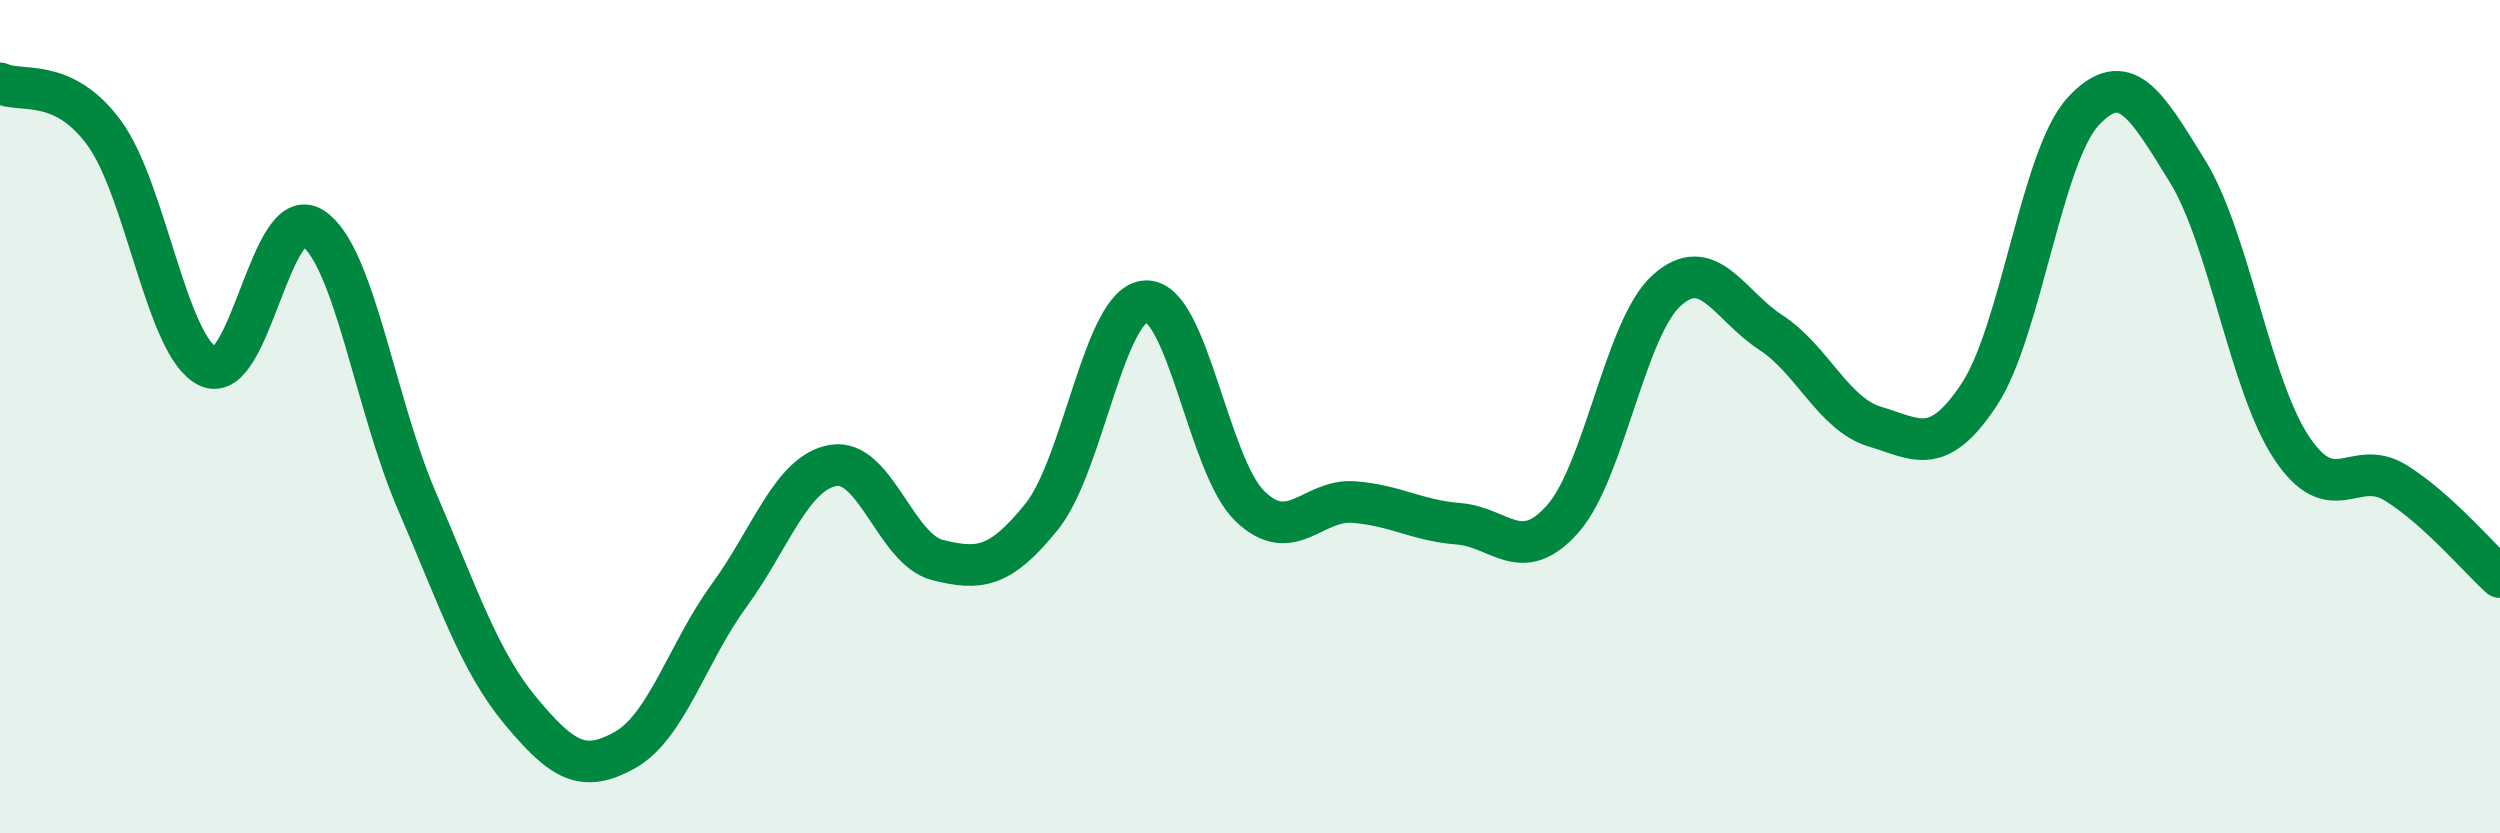
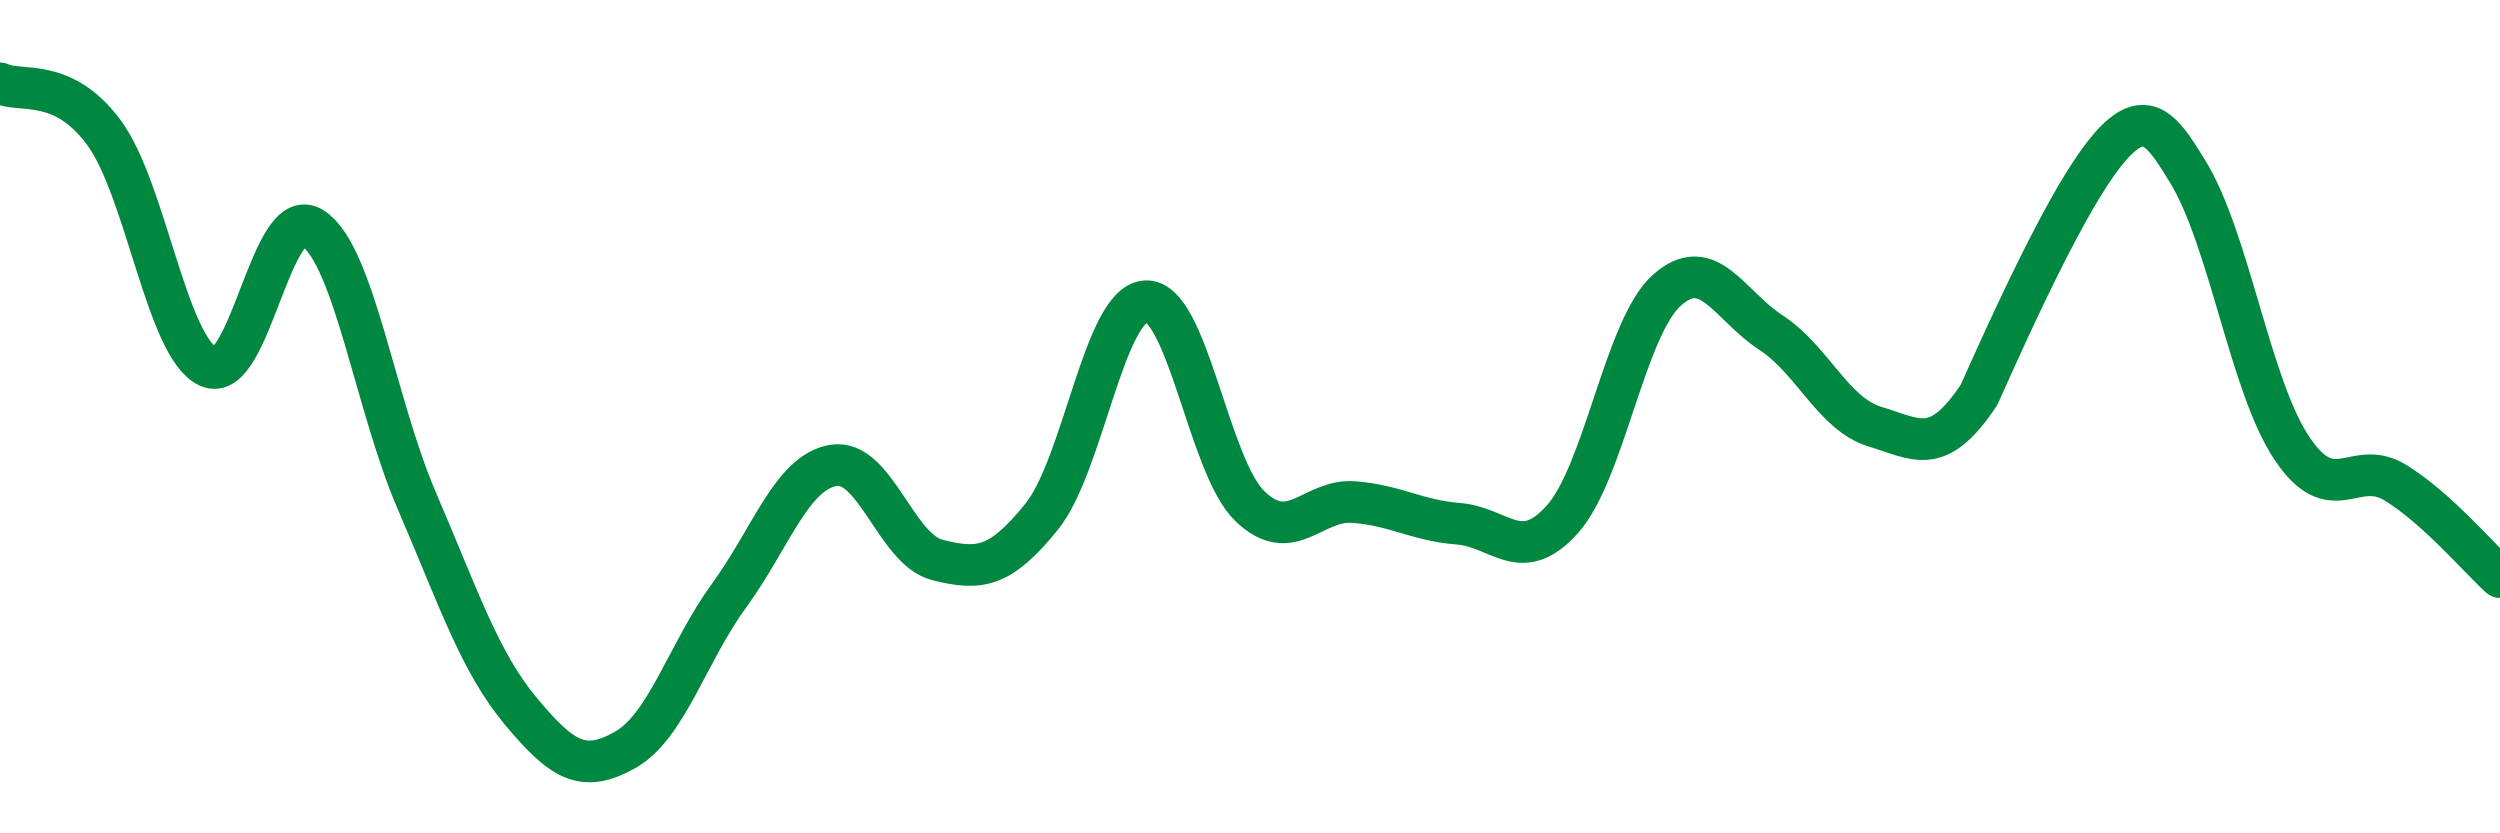
<svg xmlns="http://www.w3.org/2000/svg" width="60" height="20" viewBox="0 0 60 20">
-   <path d="M 0,2 C 0.5,2.24 1.5,1.83 2.5,3.19 C 3.5,4.55 4,8.34 5,8.8 C 6,9.26 6.5,4.83 7.5,5.47 C 8.5,6.11 9,9.69 10,12.01 C 11,14.33 11.5,15.87 12.5,17.07 C 13.5,18.27 14,18.56 15,18 C 16,17.44 16.5,15.66 17.5,14.29 C 18.5,12.92 19,11.34 20,11.17 C 21,11 21.5,13.19 22.5,13.44 C 23.5,13.69 24,13.64 25,12.4 C 26,11.16 26.5,7.28 27.5,7.23 C 28.5,7.18 29,11.19 30,12.15 C 31,13.11 31.5,11.97 32.5,12.05 C 33.5,12.13 34,12.49 35,12.57 C 36,12.65 36.5,13.58 37.5,12.46 C 38.5,11.34 39,7.87 40,6.97 C 41,6.07 41.5,7.33 42.5,7.98 C 43.5,8.63 44,9.94 45,10.24 C 46,10.54 46.5,10.98 47.5,9.47 C 48.5,7.96 49,3.74 50,2.67 C 51,1.6 51.5,2.49 52.5,4.11 C 53.5,5.73 54,9.25 55,10.75 C 56,12.25 56.5,10.97 57.5,11.59 C 58.5,12.21 59.5,13.4 60,13.85L60 20L0 20Z" fill="#008740" opacity="0.1" stroke-linecap="round" stroke-linejoin="round" />
-   <path d="M 0,2 C 0.5,2.24 1.5,1.83 2.5,3.19 C 3.5,4.55 4,8.34 5,8.8 C 6,9.26 6.5,4.83 7.5,5.47 C 8.5,6.11 9,9.69 10,12.01 C 11,14.33 11.5,15.87 12.5,17.07 C 13.5,18.27 14,18.56 15,18 C 16,17.44 16.5,15.66 17.5,14.29 C 18.5,12.92 19,11.34 20,11.17 C 21,11 21.5,13.19 22.5,13.44 C 23.5,13.69 24,13.64 25,12.4 C 26,11.16 26.5,7.28 27.5,7.23 C 28.5,7.18 29,11.19 30,12.15 C 31,13.11 31.5,11.97 32.5,12.05 C 33.5,12.13 34,12.49 35,12.57 C 36,12.65 36.5,13.58 37.5,12.46 C 38.5,11.34 39,7.87 40,6.97 C 41,6.07 41.5,7.33 42.5,7.98 C 43.5,8.63 44,9.94 45,10.24 C 46,10.54 46.5,10.98 47.5,9.47 C 48.5,7.96 49,3.74 50,2.67 C 51,1.6 51.5,2.49 52.5,4.11 C 53.5,5.73 54,9.25 55,10.75 C 56,12.25 56.5,10.97 57.5,11.59 C 58.5,12.21 59.5,13.4 60,13.85" stroke="#008740" stroke-width="1" fill="none" stroke-linecap="round" stroke-linejoin="round" />
+   <path d="M 0,2 C 0.5,2.24 1.5,1.83 2.5,3.19 C 3.5,4.55 4,8.34 5,8.8 C 6,9.26 6.5,4.83 7.5,5.47 C 8.5,6.11 9,9.69 10,12.01 C 11,14.33 11.5,15.87 12.5,17.07 C 13.5,18.27 14,18.56 15,18 C 16,17.44 16.5,15.66 17.5,14.29 C 18.5,12.92 19,11.34 20,11.17 C 21,11 21.5,13.19 22.5,13.44 C 23.5,13.69 24,13.64 25,12.4 C 26,11.16 26.5,7.28 27.5,7.23 C 28.5,7.18 29,11.19 30,12.15 C 31,13.11 31.5,11.97 32.5,12.05 C 33.5,12.13 34,12.49 35,12.57 C 36,12.65 36.5,13.58 37.5,12.46 C 38.5,11.34 39,7.87 40,6.97 C 41,6.07 41.5,7.33 42.5,7.98 C 43.5,8.63 44,9.94 45,10.24 C 46,10.54 46.5,10.98 47.5,9.47 C 51,1.6 51.5,2.49 52.5,4.11 C 53.5,5.73 54,9.25 55,10.75 C 56,12.25 56.5,10.97 57.5,11.59 C 58.5,12.21 59.5,13.4 60,13.85" stroke="#008740" stroke-width="1" fill="none" stroke-linecap="round" stroke-linejoin="round" />
</svg>